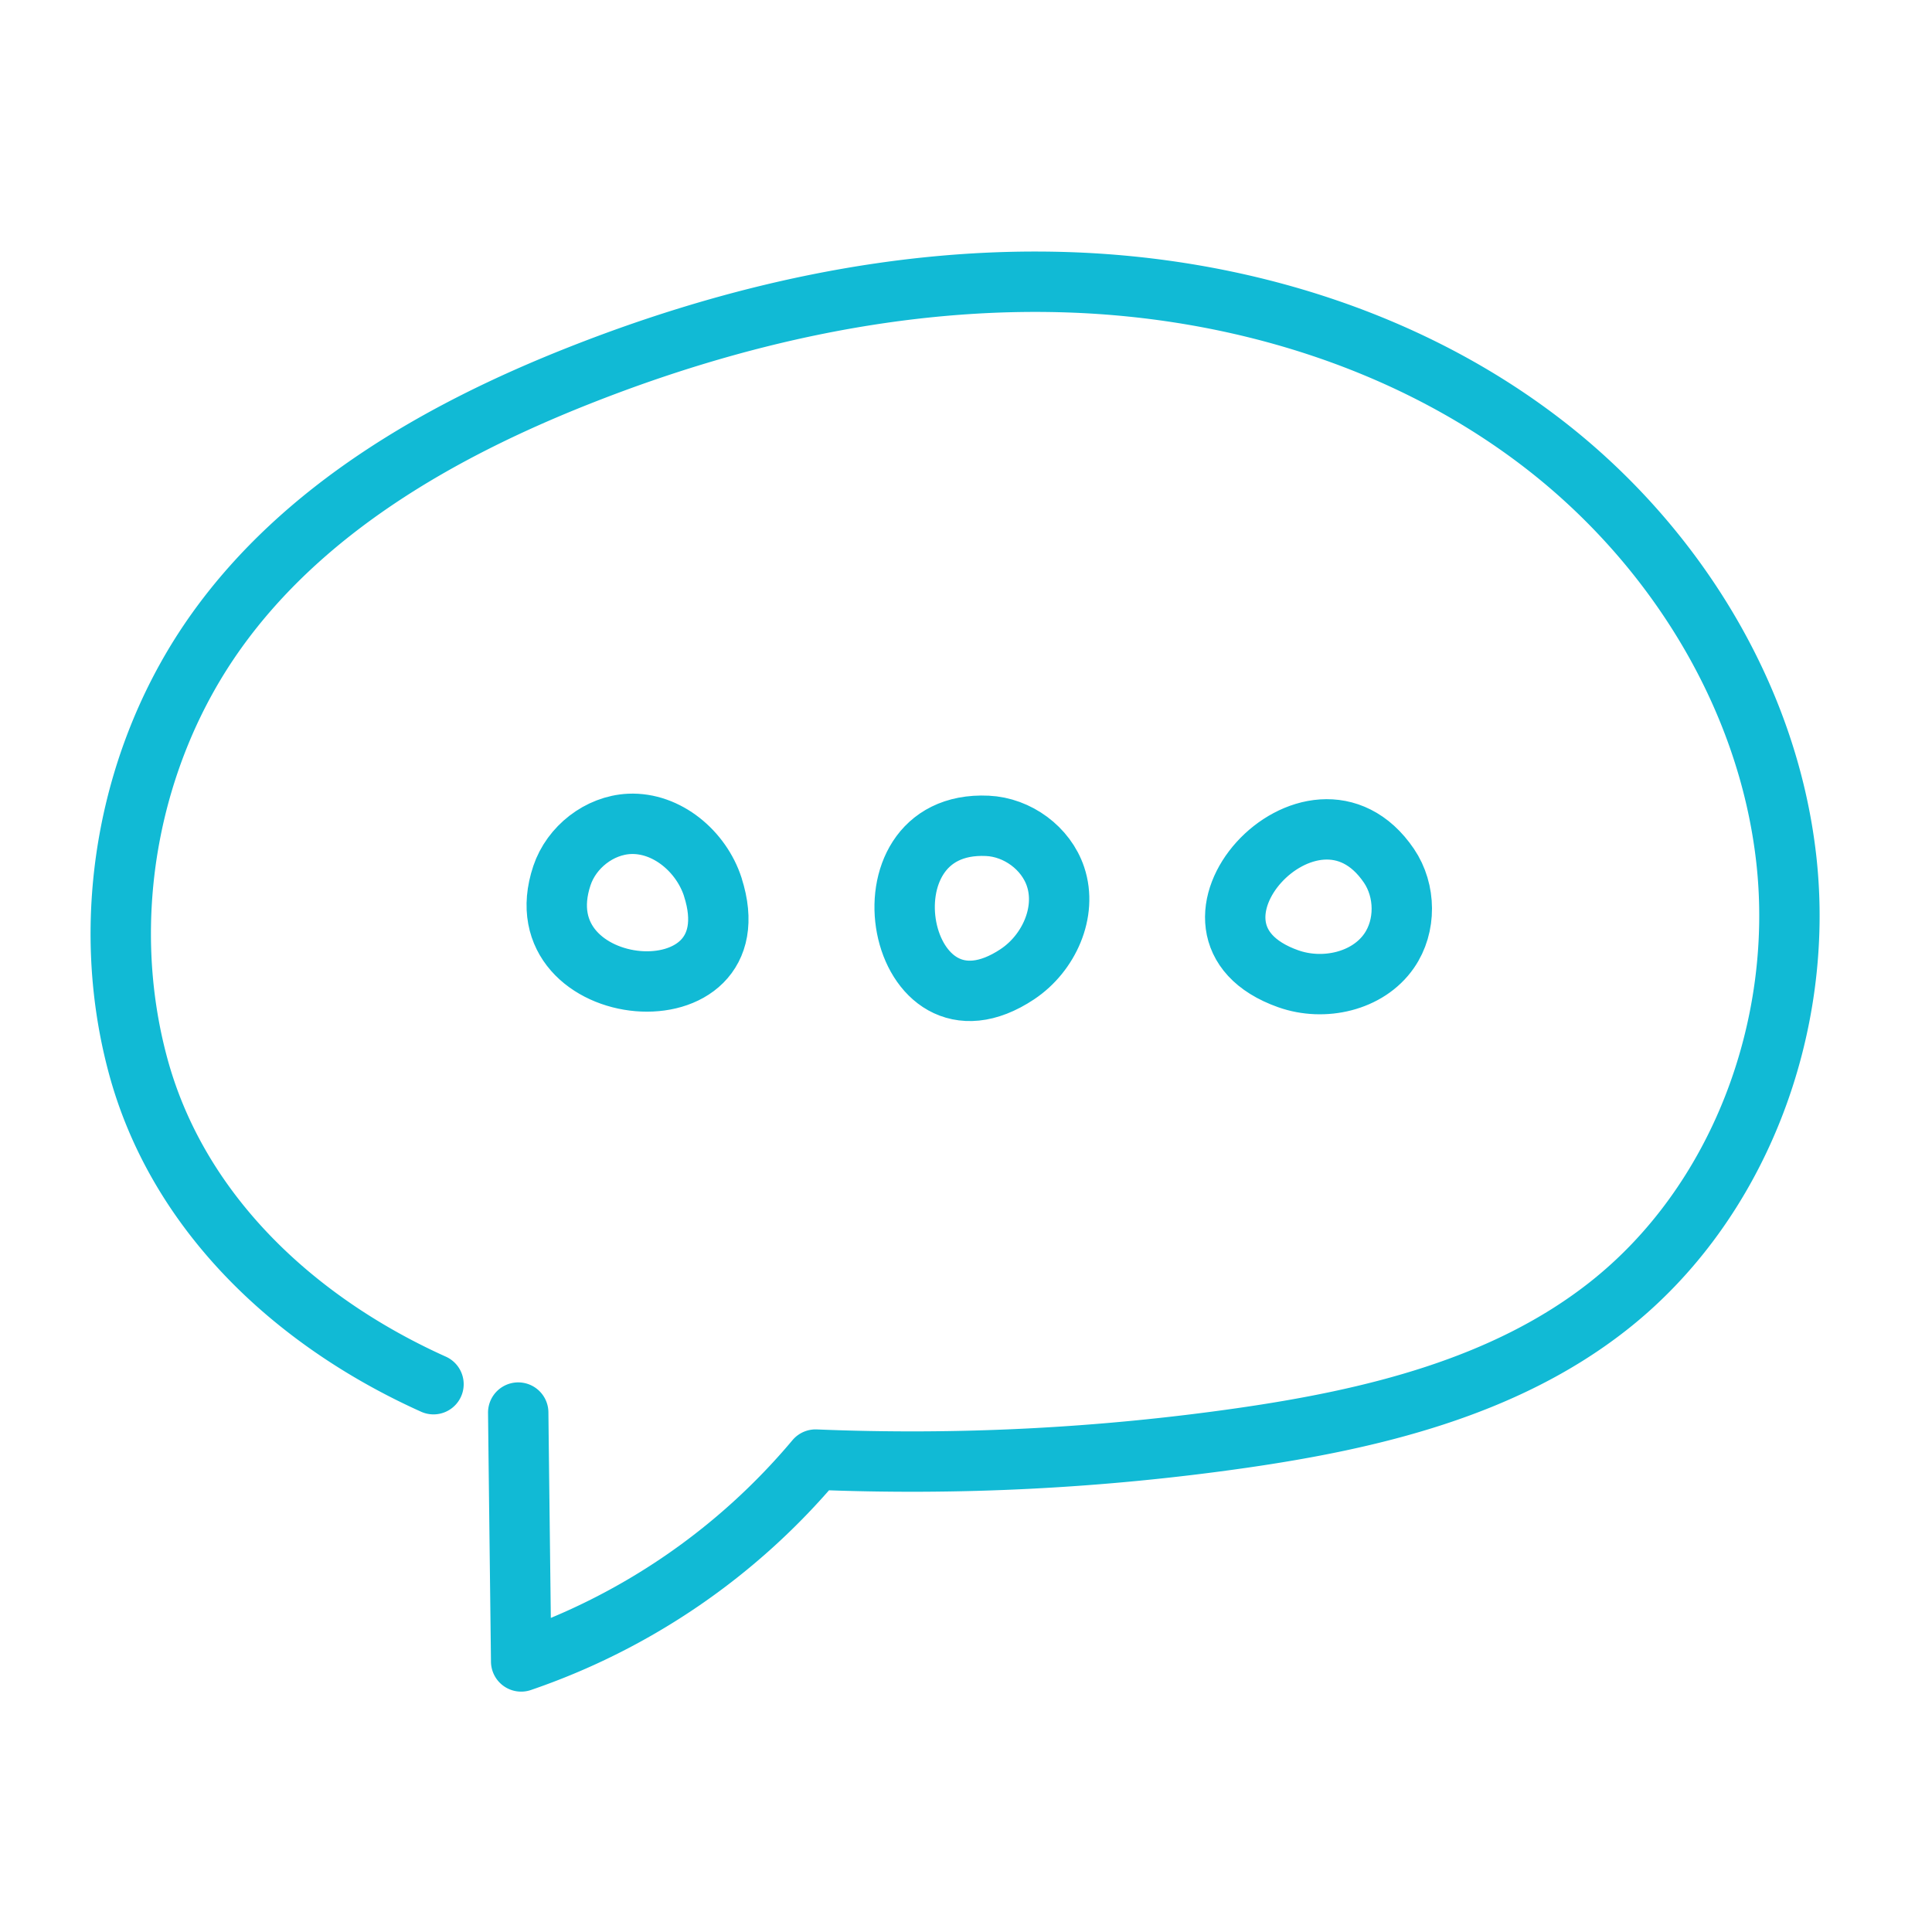
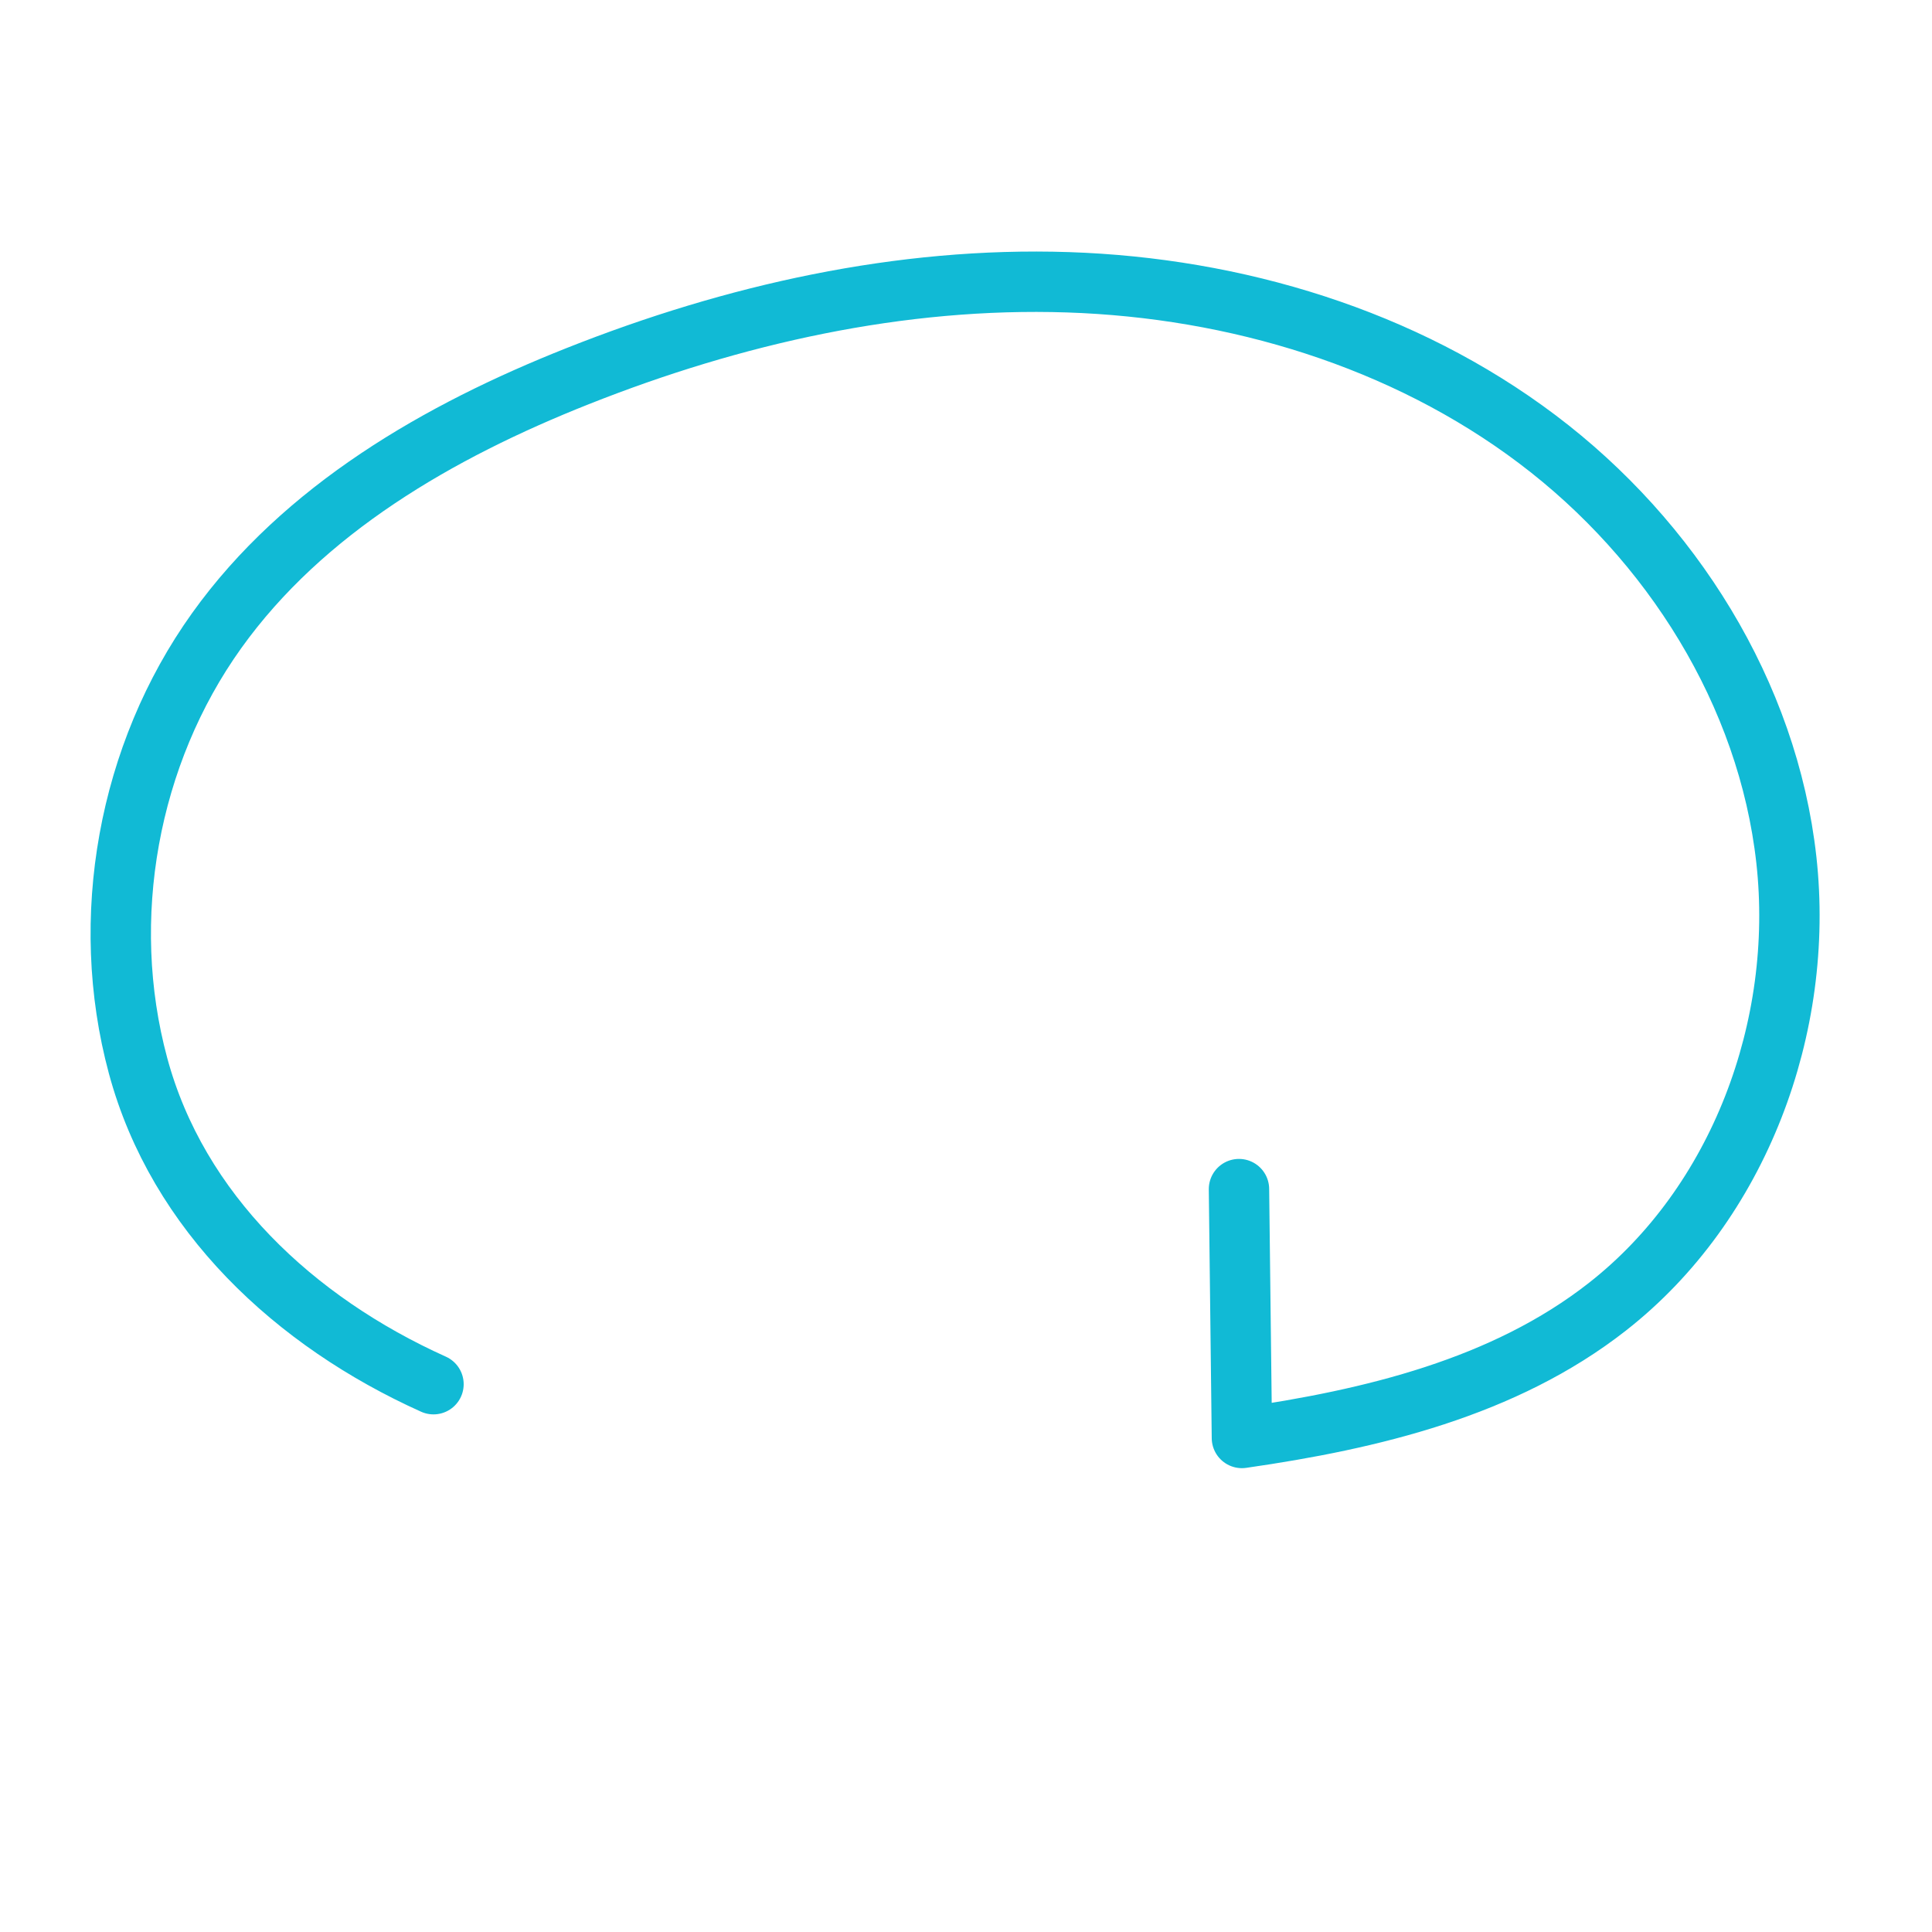
<svg xmlns="http://www.w3.org/2000/svg" width="48" height="48" viewBox="0 0 48 48">
  <g stroke="#11BAD5" stroke-width="1.5" fill="none" fill-rule="evenodd" stroke-linecap="round" stroke-linejoin="round">
-     <path d="M32.009 24.318c.877.311 1.973.07 2.503-.695.427-.615.416-1.493-.004-2.113-1.883-2.774-5.896 1.606-2.5 2.808zM25.28 24.201c.775-.516 1.24-1.537.945-2.42-.237-.71-.946-1.229-1.694-1.263-3.349-.157-2.25 5.681.75 3.683zM17.71 22.039c-.286-.886-1.142-1.611-2.072-1.57-.747.035-1.439.575-1.677 1.285-1.064 3.18 4.852 3.715 3.748.285z" />
-     <path d="M10.77 34.39c-3.45-1.552-6.356-4.263-7.341-7.916-.985-3.652-.248-7.73 1.955-10.807 2.159-3.016 5.52-4.955 8.968-6.322 3.87-1.536 8.02-2.47 12.182-2.332 4.16.138 8.336 1.393 11.66 3.9 3.326 2.506 5.73 6.315 6.188 10.454.457 4.138-1.17 8.535-4.45 11.101-2.56 2.005-5.857 2.795-9.077 3.258a57.641 57.641 0 0 1-10.592.537 16.52 16.52 0 0 1-7.315 5.015c-.024-2.06-.05-4.122-.073-6.183" />
+     <path d="M10.77 34.39c-3.45-1.552-6.356-4.263-7.341-7.916-.985-3.652-.248-7.73 1.955-10.807 2.159-3.016 5.52-4.955 8.968-6.322 3.87-1.536 8.02-2.47 12.182-2.332 4.16.138 8.336 1.393 11.66 3.9 3.326 2.506 5.73 6.315 6.188 10.454.457 4.138-1.17 8.535-4.45 11.101-2.56 2.005-5.857 2.795-9.077 3.258c-.024-2.06-.05-4.122-.073-6.183" />
  </g>
</svg>